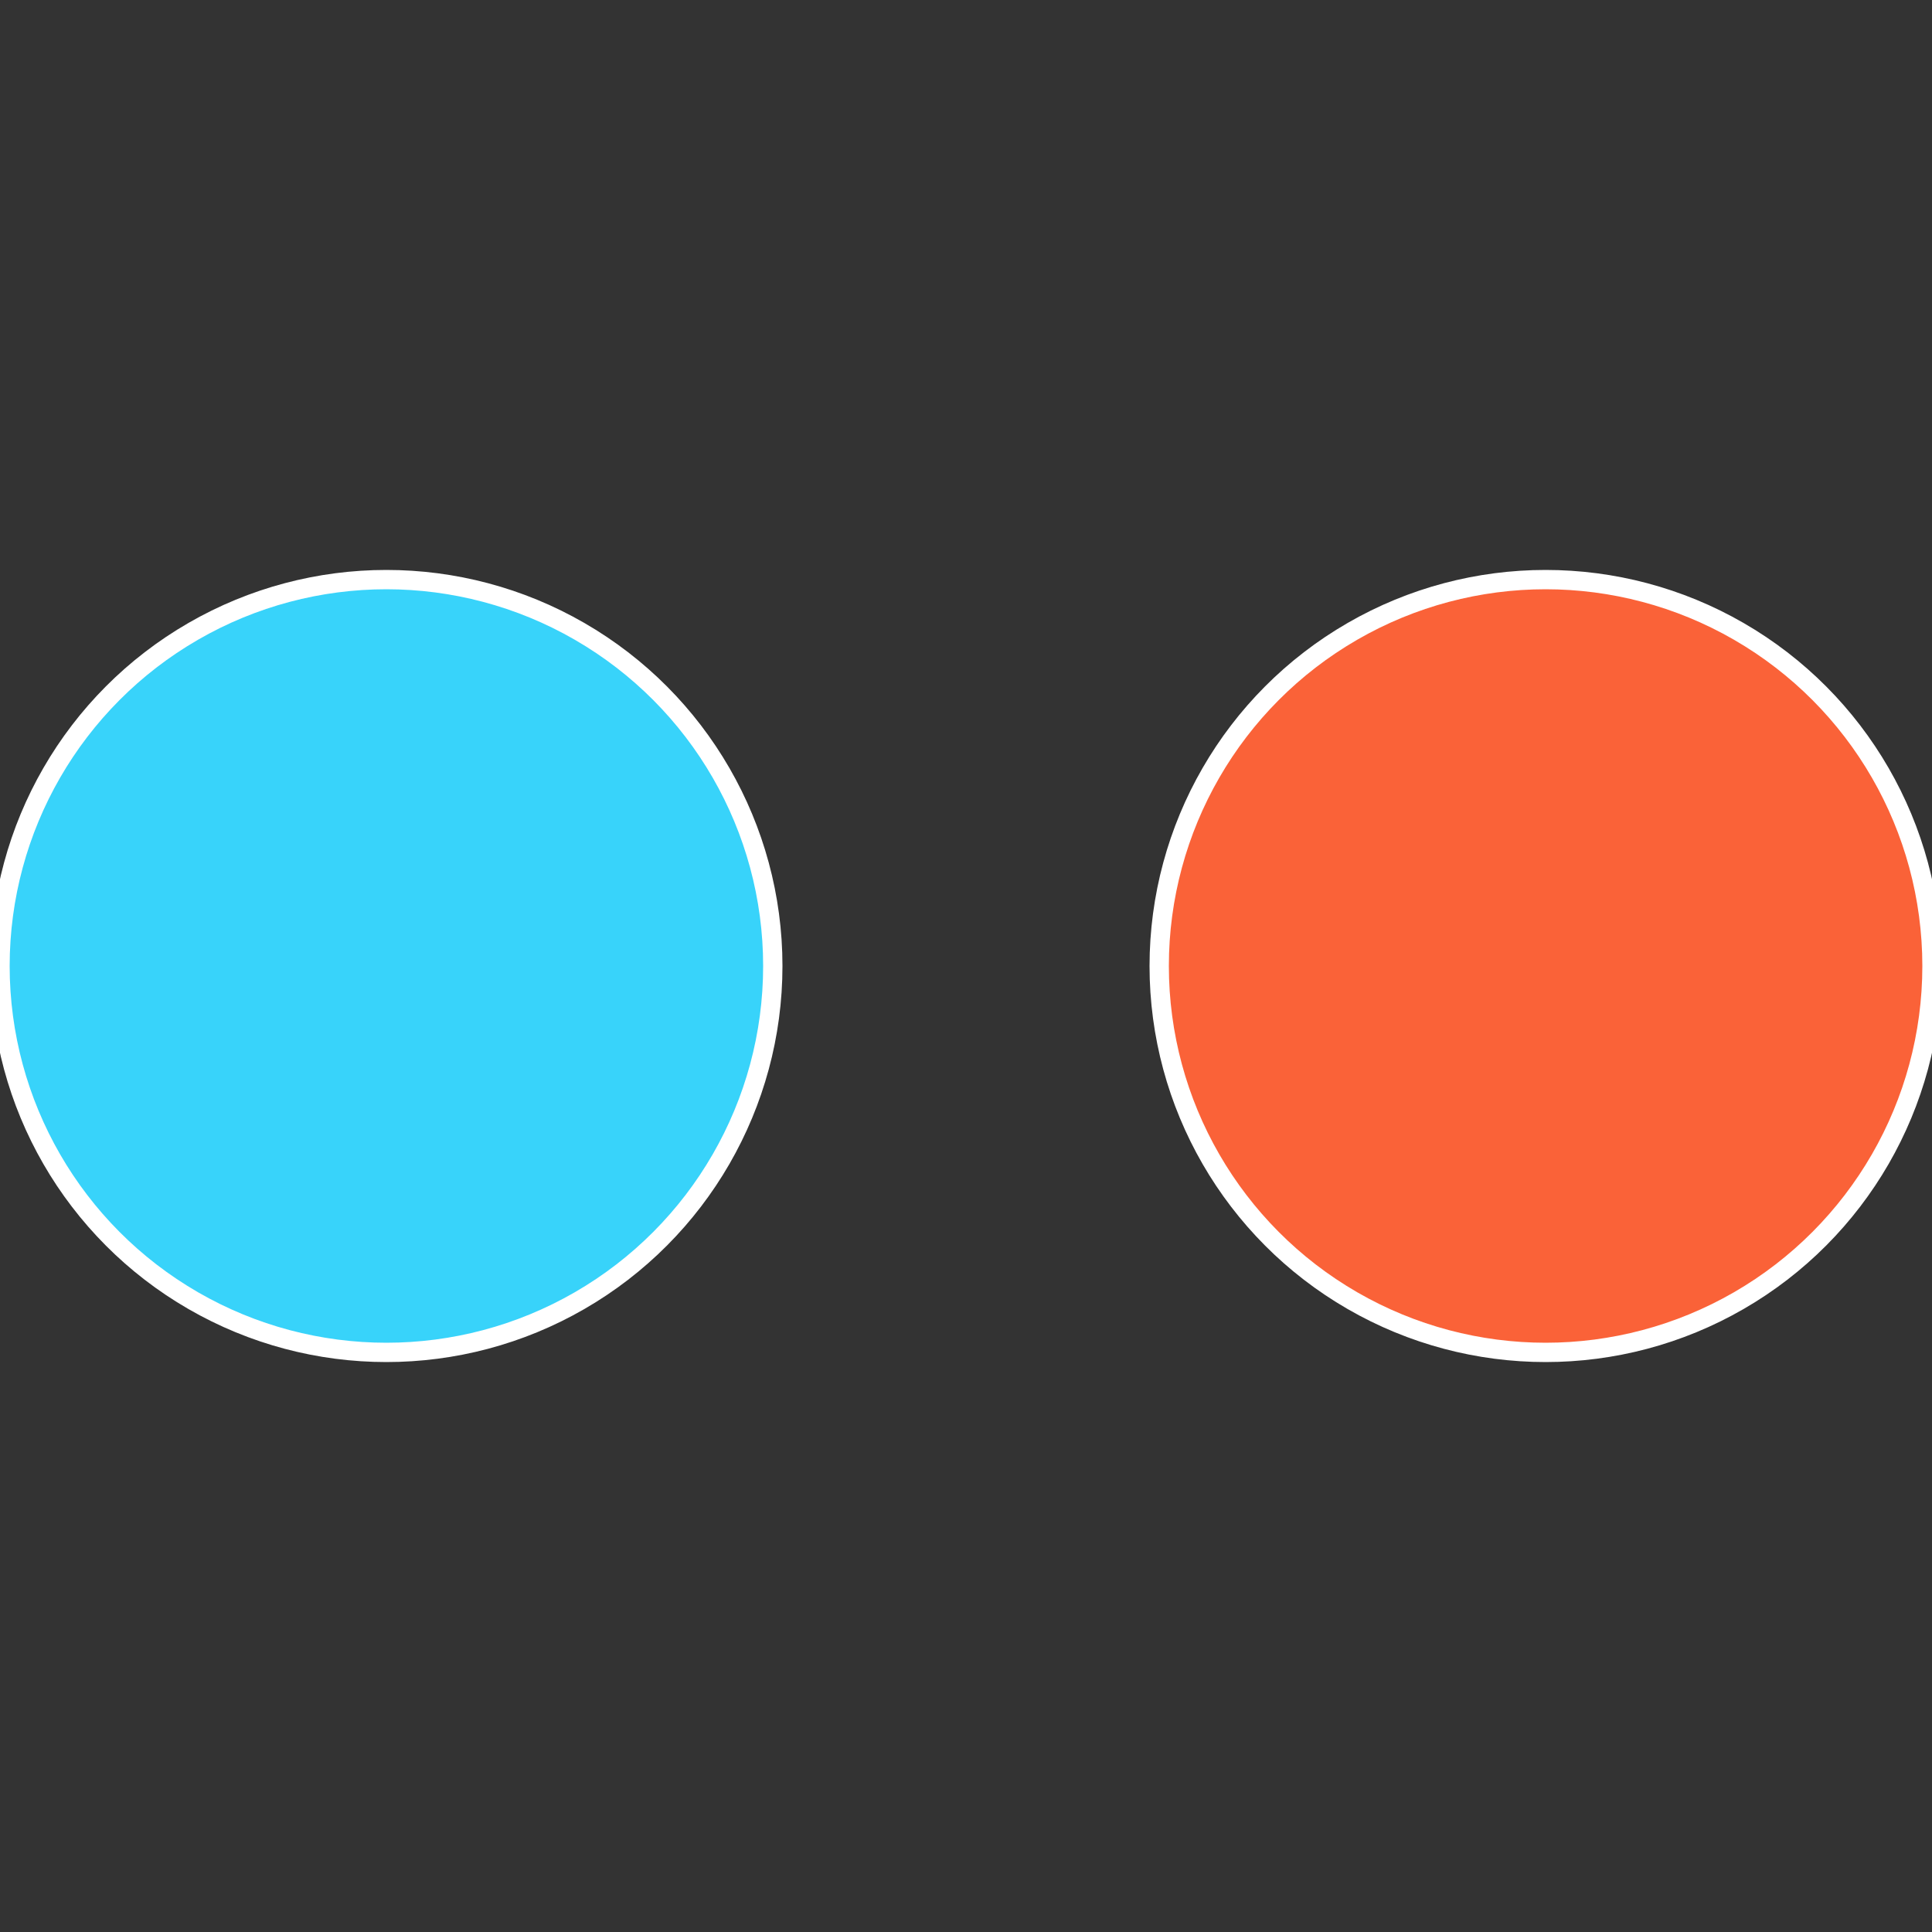
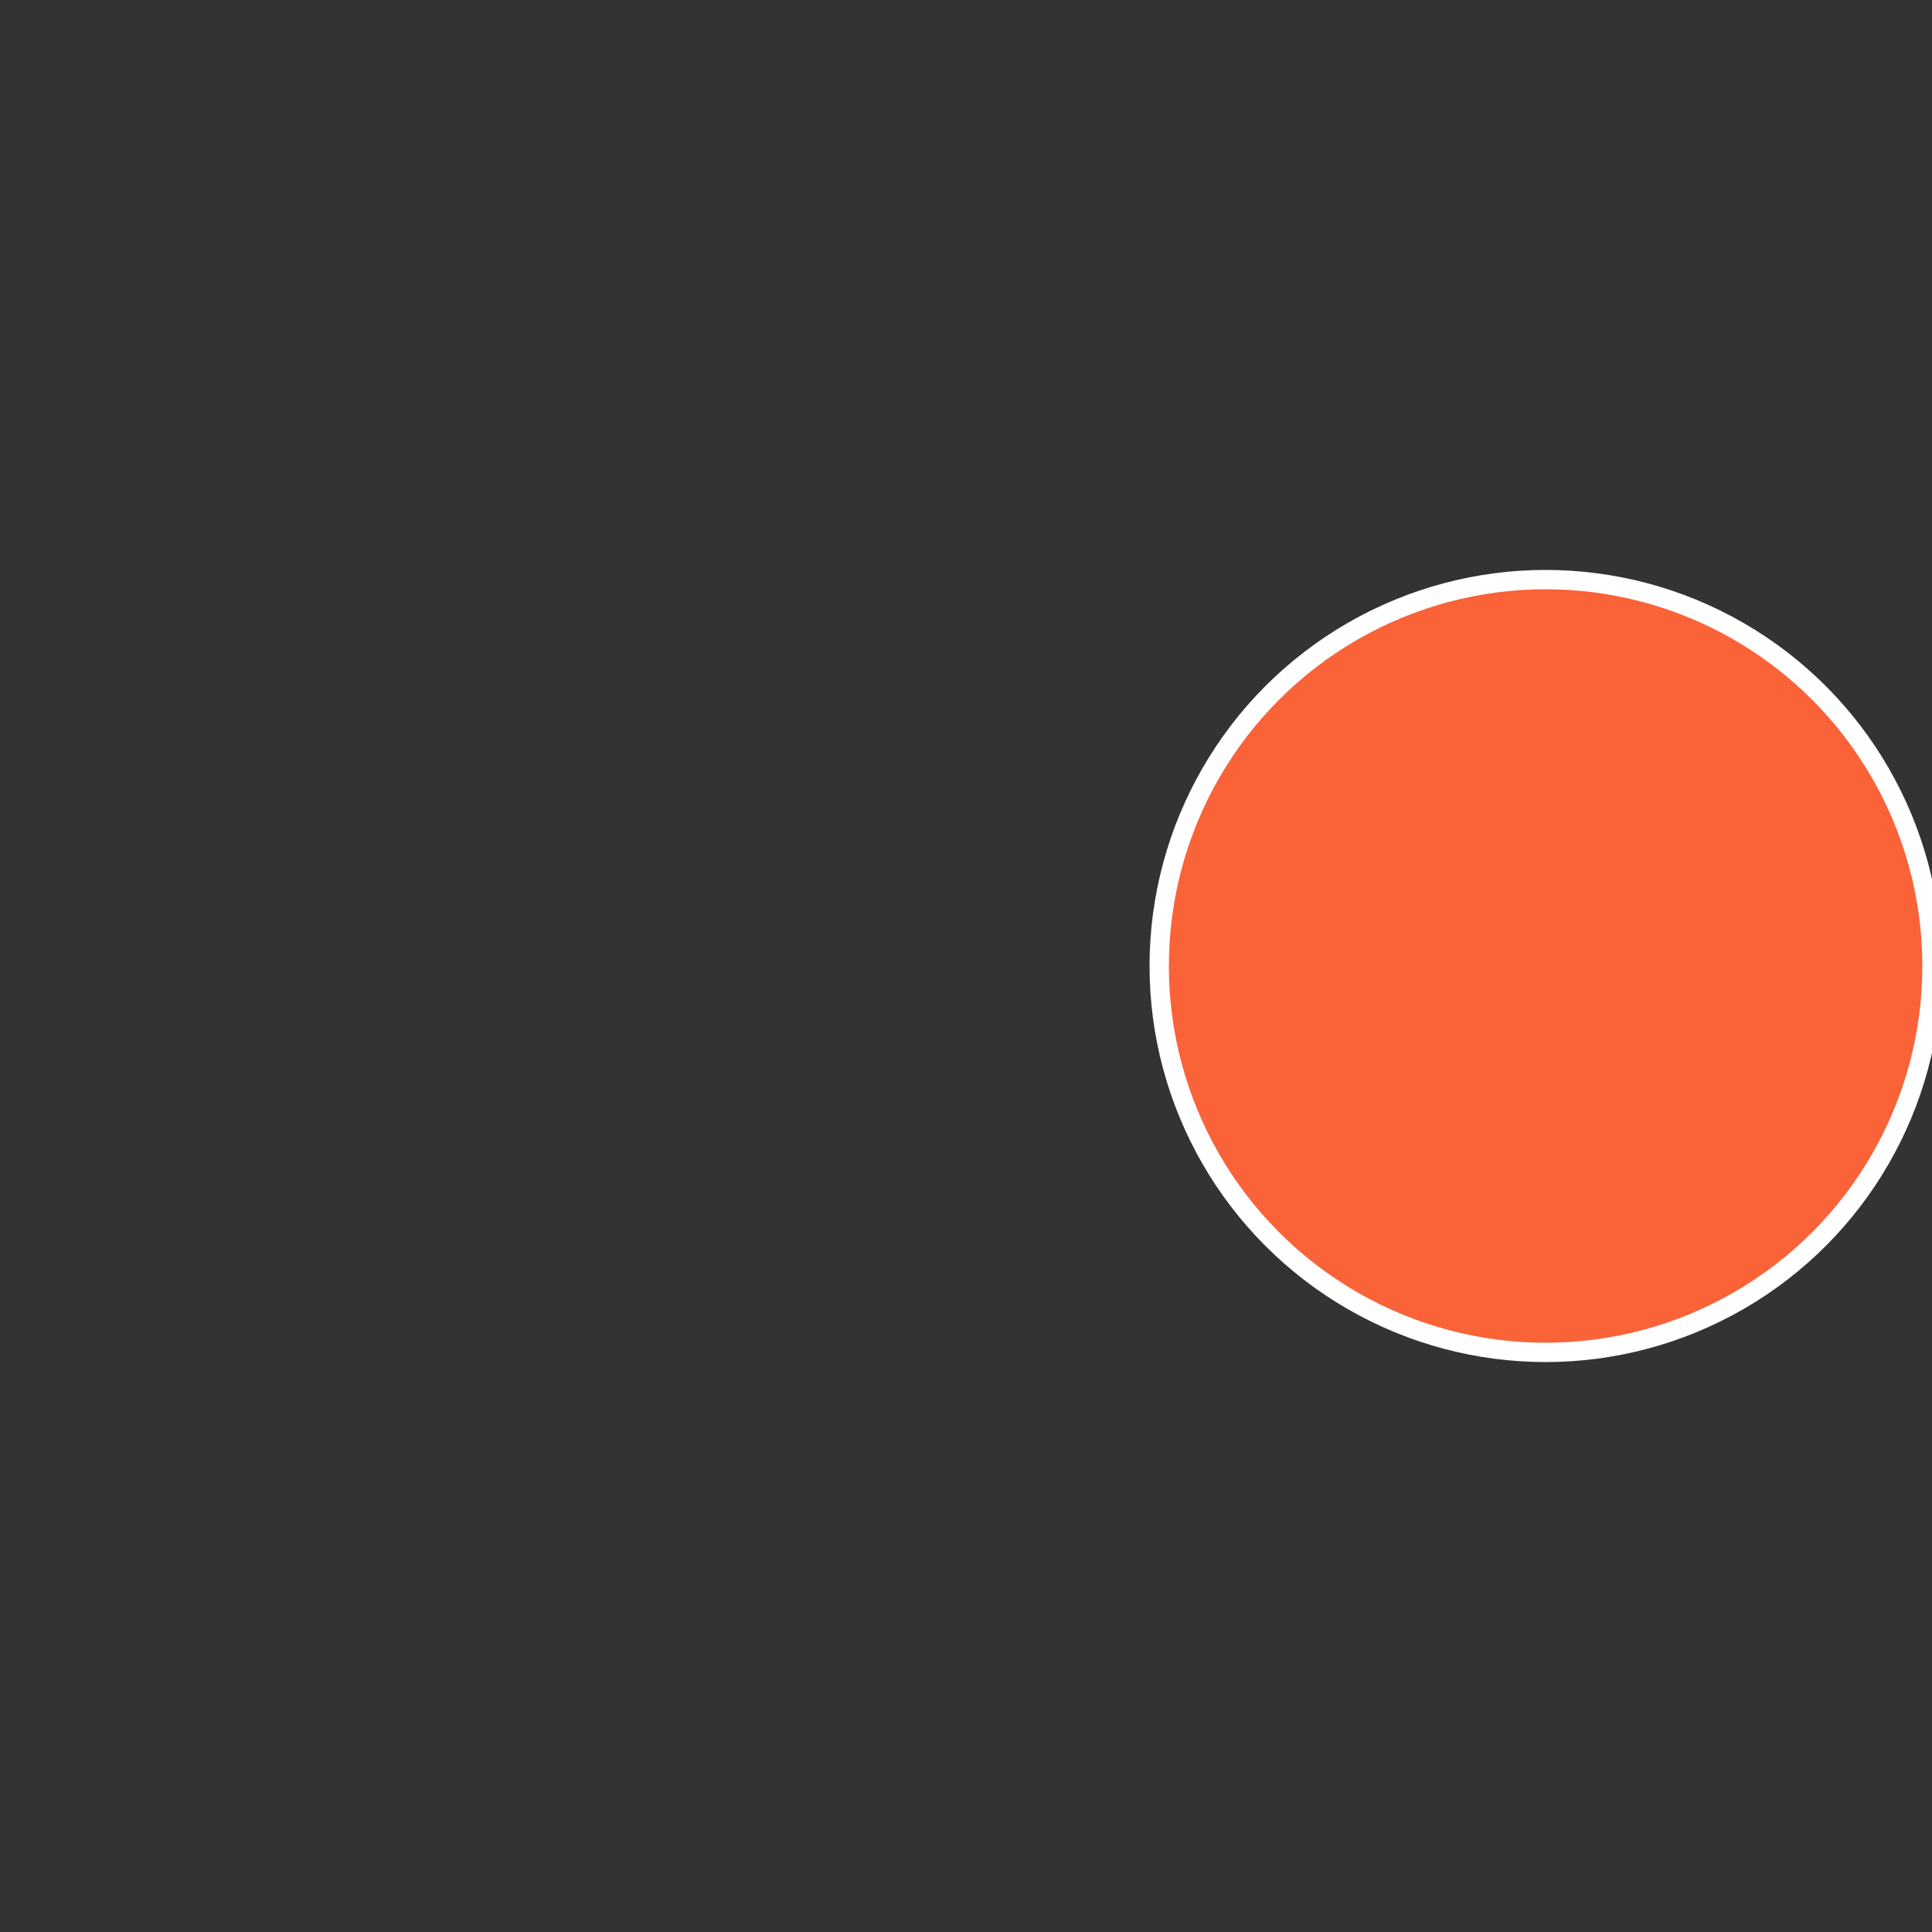
<svg xmlns="http://www.w3.org/2000/svg" width="500" height="500" viewBox="-1 -1 2 2">
  <rect x="-1" y="-1" width="2" height="2" fill="#333333" stroke="none" />
  <circle cx="0.6" cy="0" r="0.4" fill="#fa6238" stroke="#fff" stroke-width="1%" />
-   <circle cx="-0.6" cy="7.3478807948841E-17" r="0.4" fill="#38d3fa" stroke="#fff" stroke-width="1%" />
</svg>